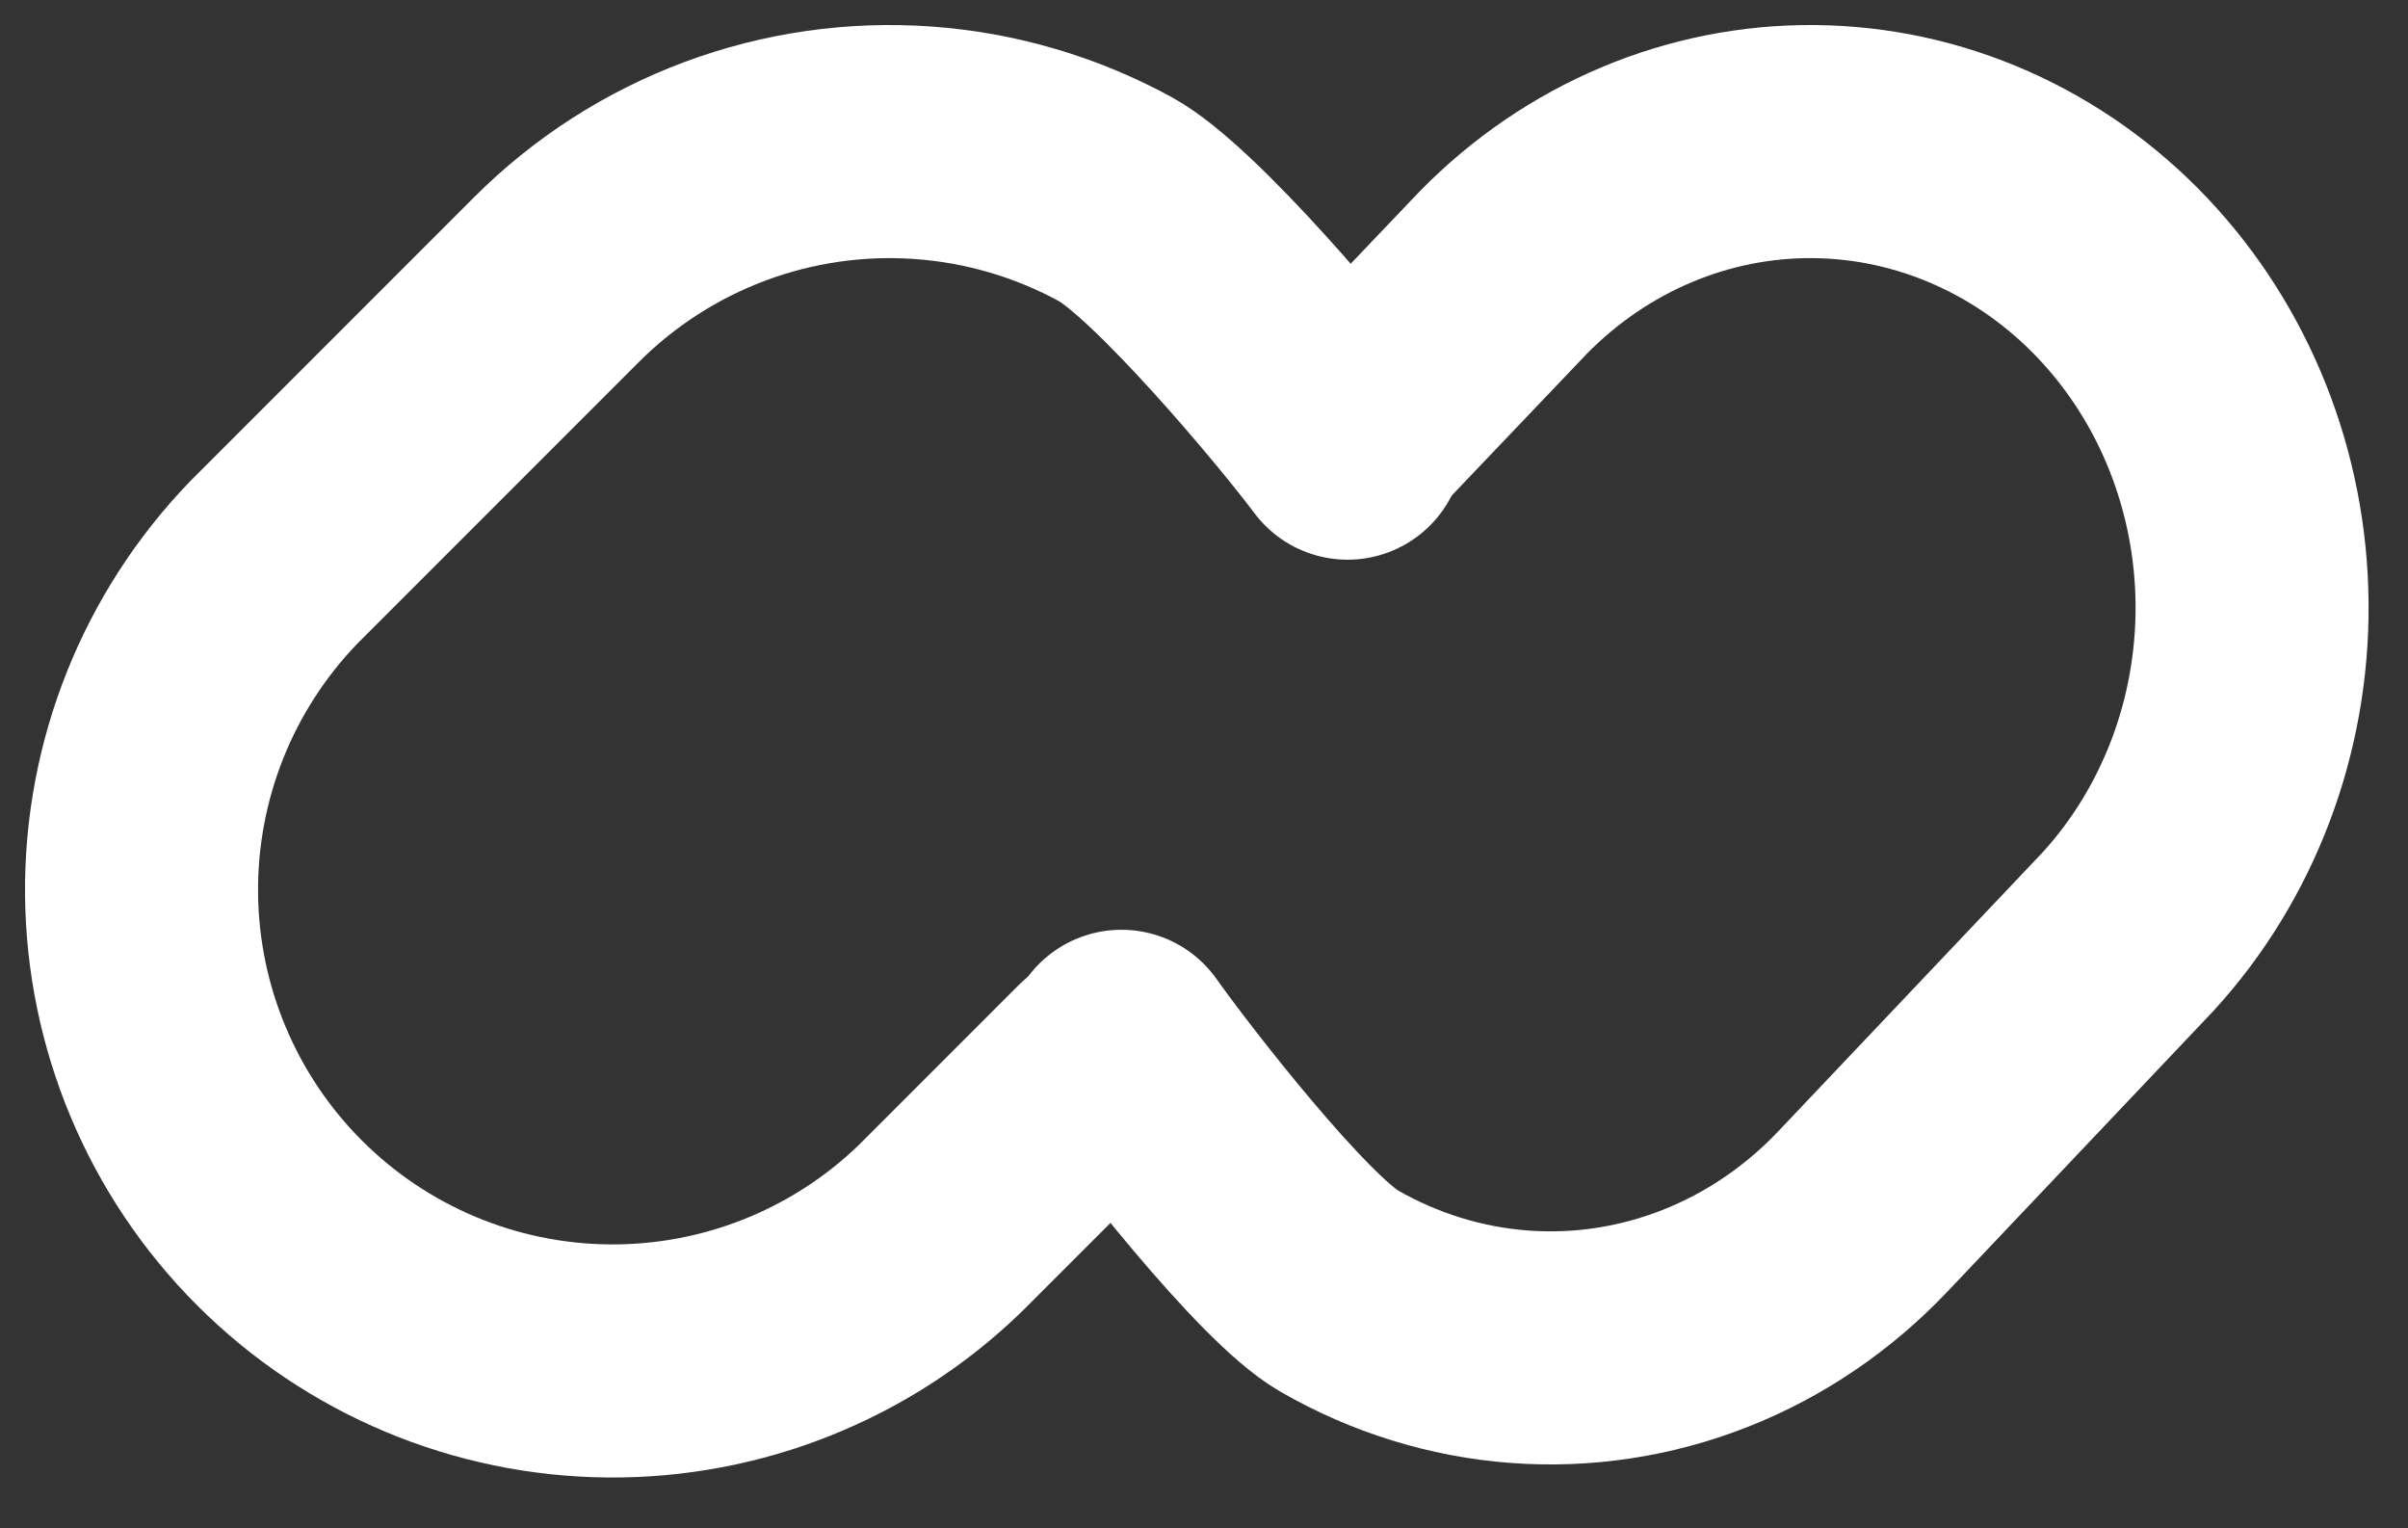
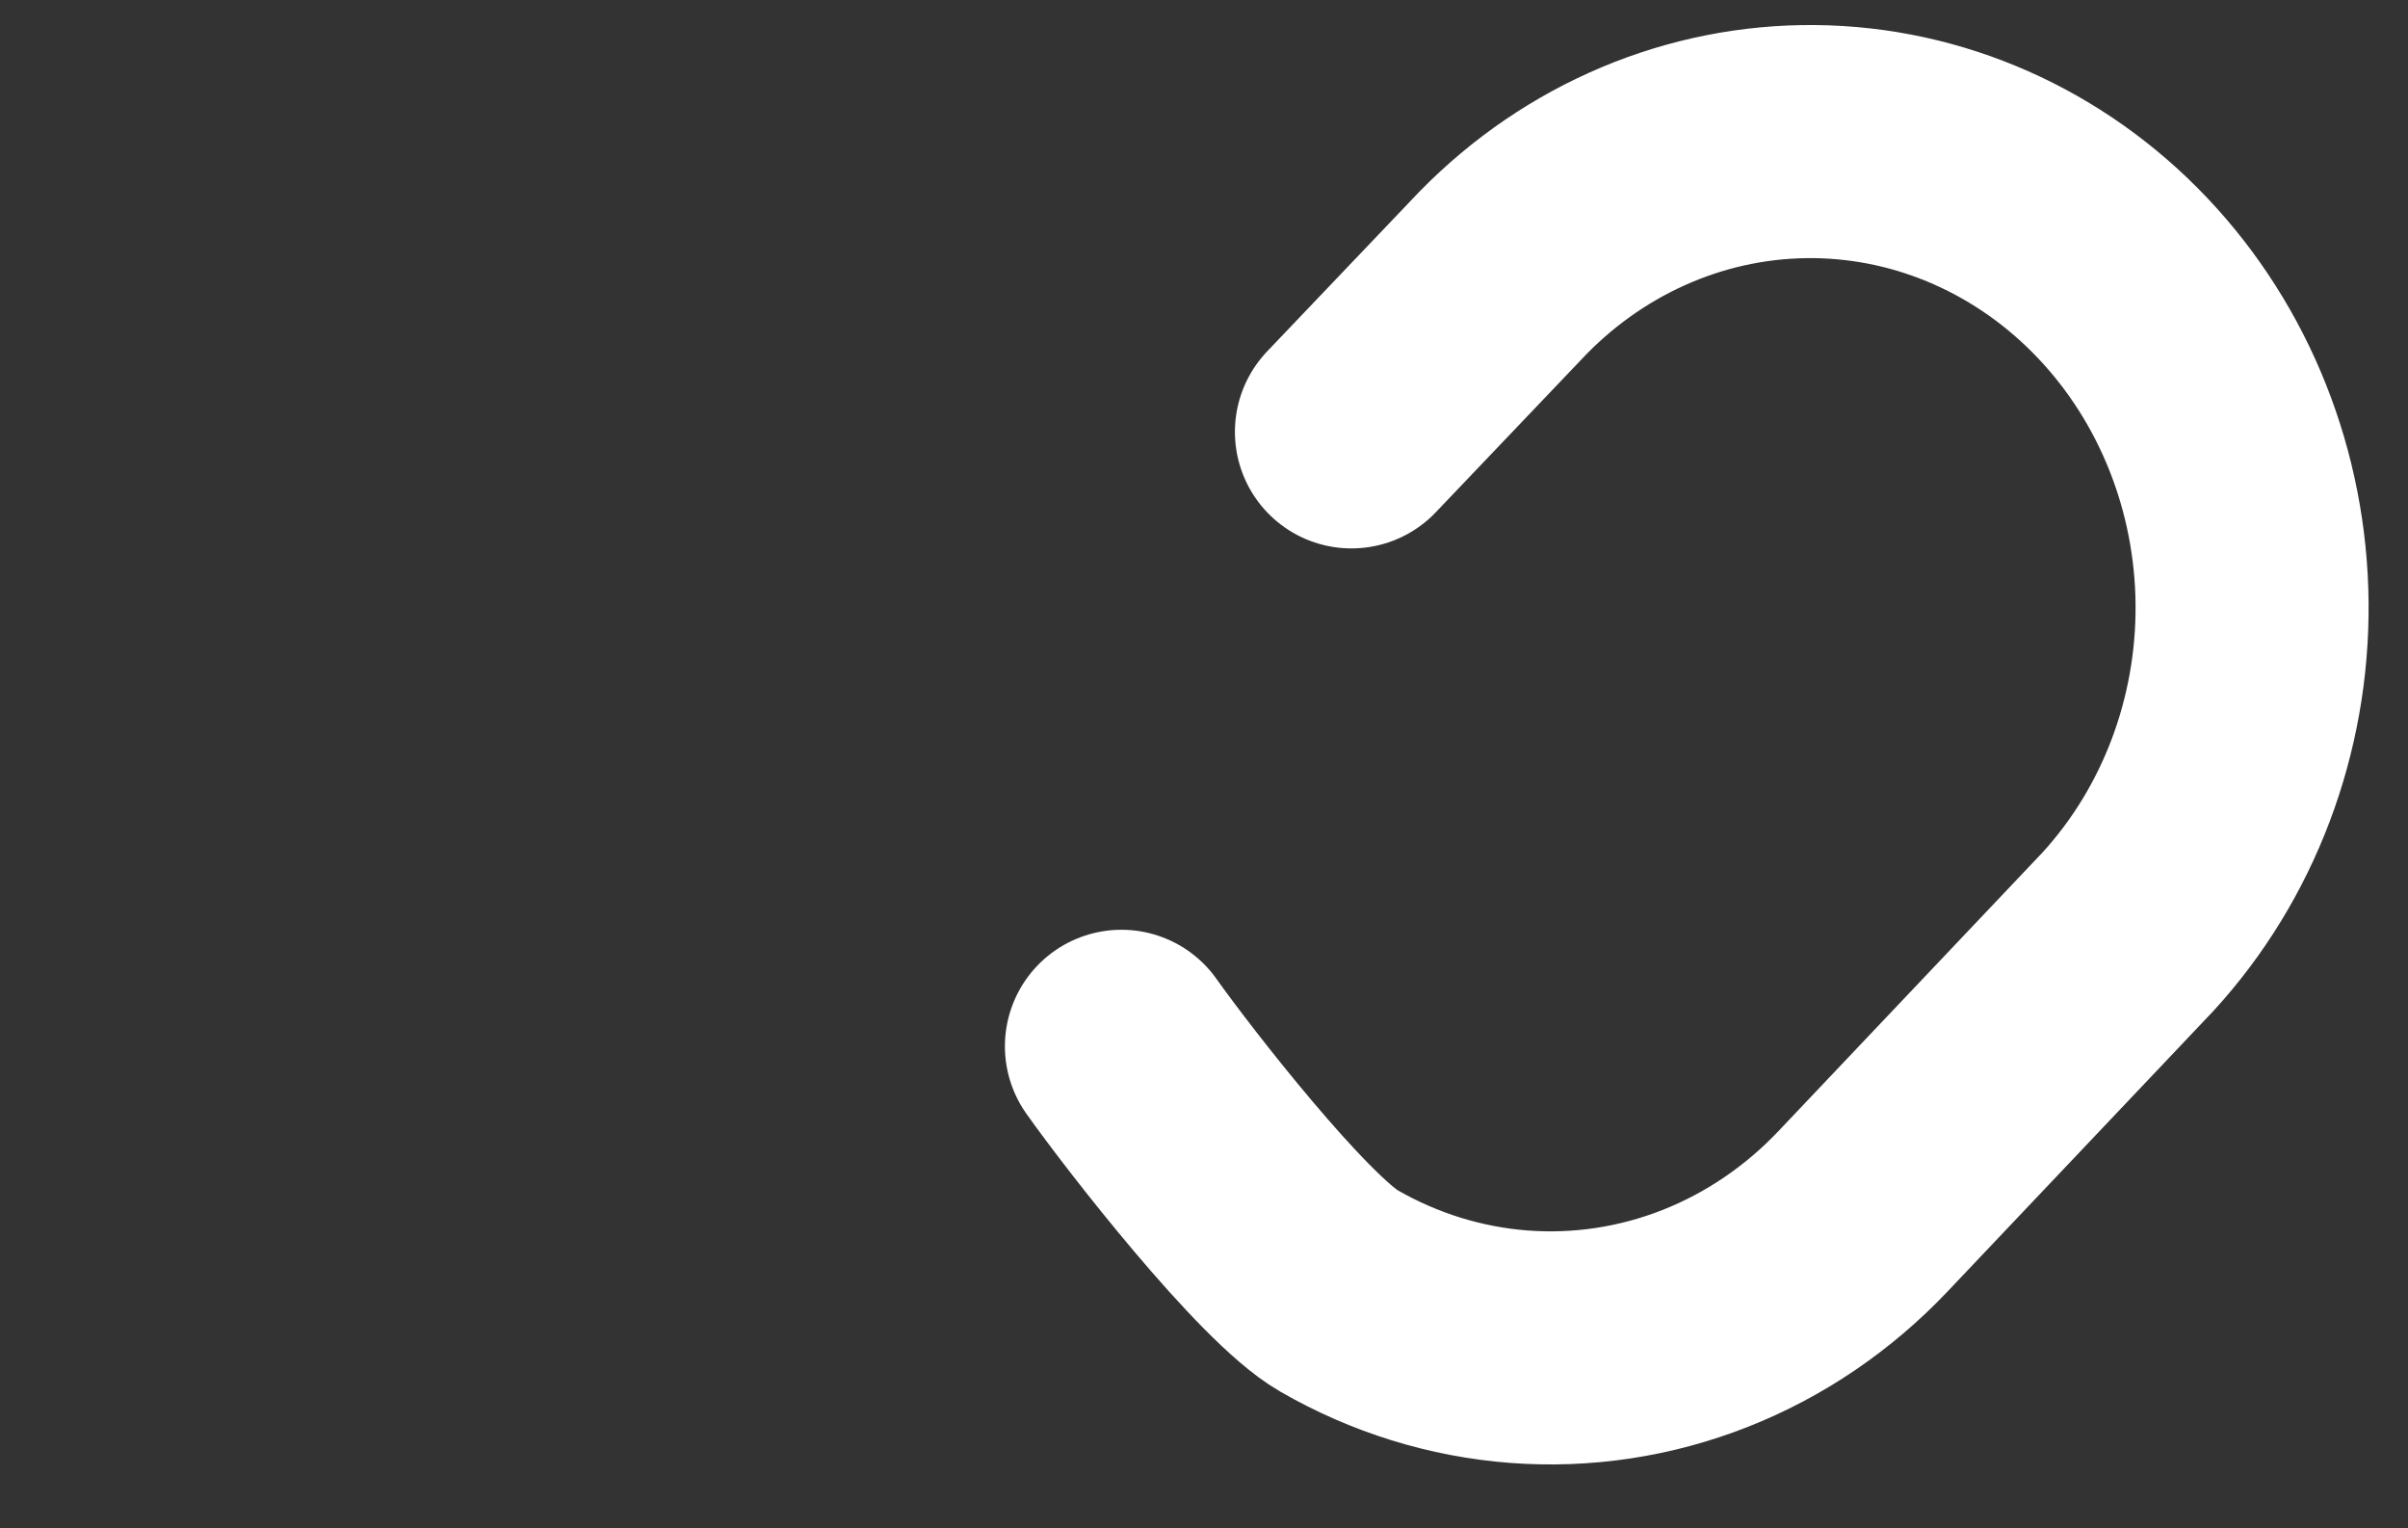
<svg xmlns="http://www.w3.org/2000/svg" width="93" height="59" viewBox="0 0 93 59" fill="none">
  <rect x="0" y="0" width="93" height="59" fill="#333333" stroke="none" />
  <path d="M43.311 40.4C44.777 42.467 49.558 48.603 51.705 49.841C53.852 51.078 56.226 51.814 58.666 51.999C61.106 52.183 63.556 51.812 65.848 50.91C68.141 50.008 70.222 48.596 71.952 46.77L82.189 35.971C85.297 32.576 87.016 28.029 86.978 23.31C86.939 18.59 85.144 14.076 81.981 10.739C78.818 7.401 74.538 5.508 70.065 5.467C65.591 5.426 61.281 7.241 58.063 10.519L52.194 16.675" stroke="white" stroke-width="9" stroke-linecap="round" stroke-linejoin="round" />
-   <path d="M52.045 17.111C50.482 15.022 45.372 8.945 43.082 7.694C40.793 6.443 38.261 5.7 35.658 5.513C33.056 5.327 30.444 5.702 28 6.614C25.555 7.526 23.335 8.953 21.491 10.798L10.574 21.715C7.26 25.146 5.426 29.742 5.467 34.513C5.509 39.283 7.422 43.847 10.796 47.22C14.169 50.594 18.733 52.507 23.503 52.549C28.274 52.59 32.87 50.756 36.301 47.442L42.524 41.219" stroke="white" stroke-width="9" stroke-linecap="round" stroke-linejoin="round" />
</svg>